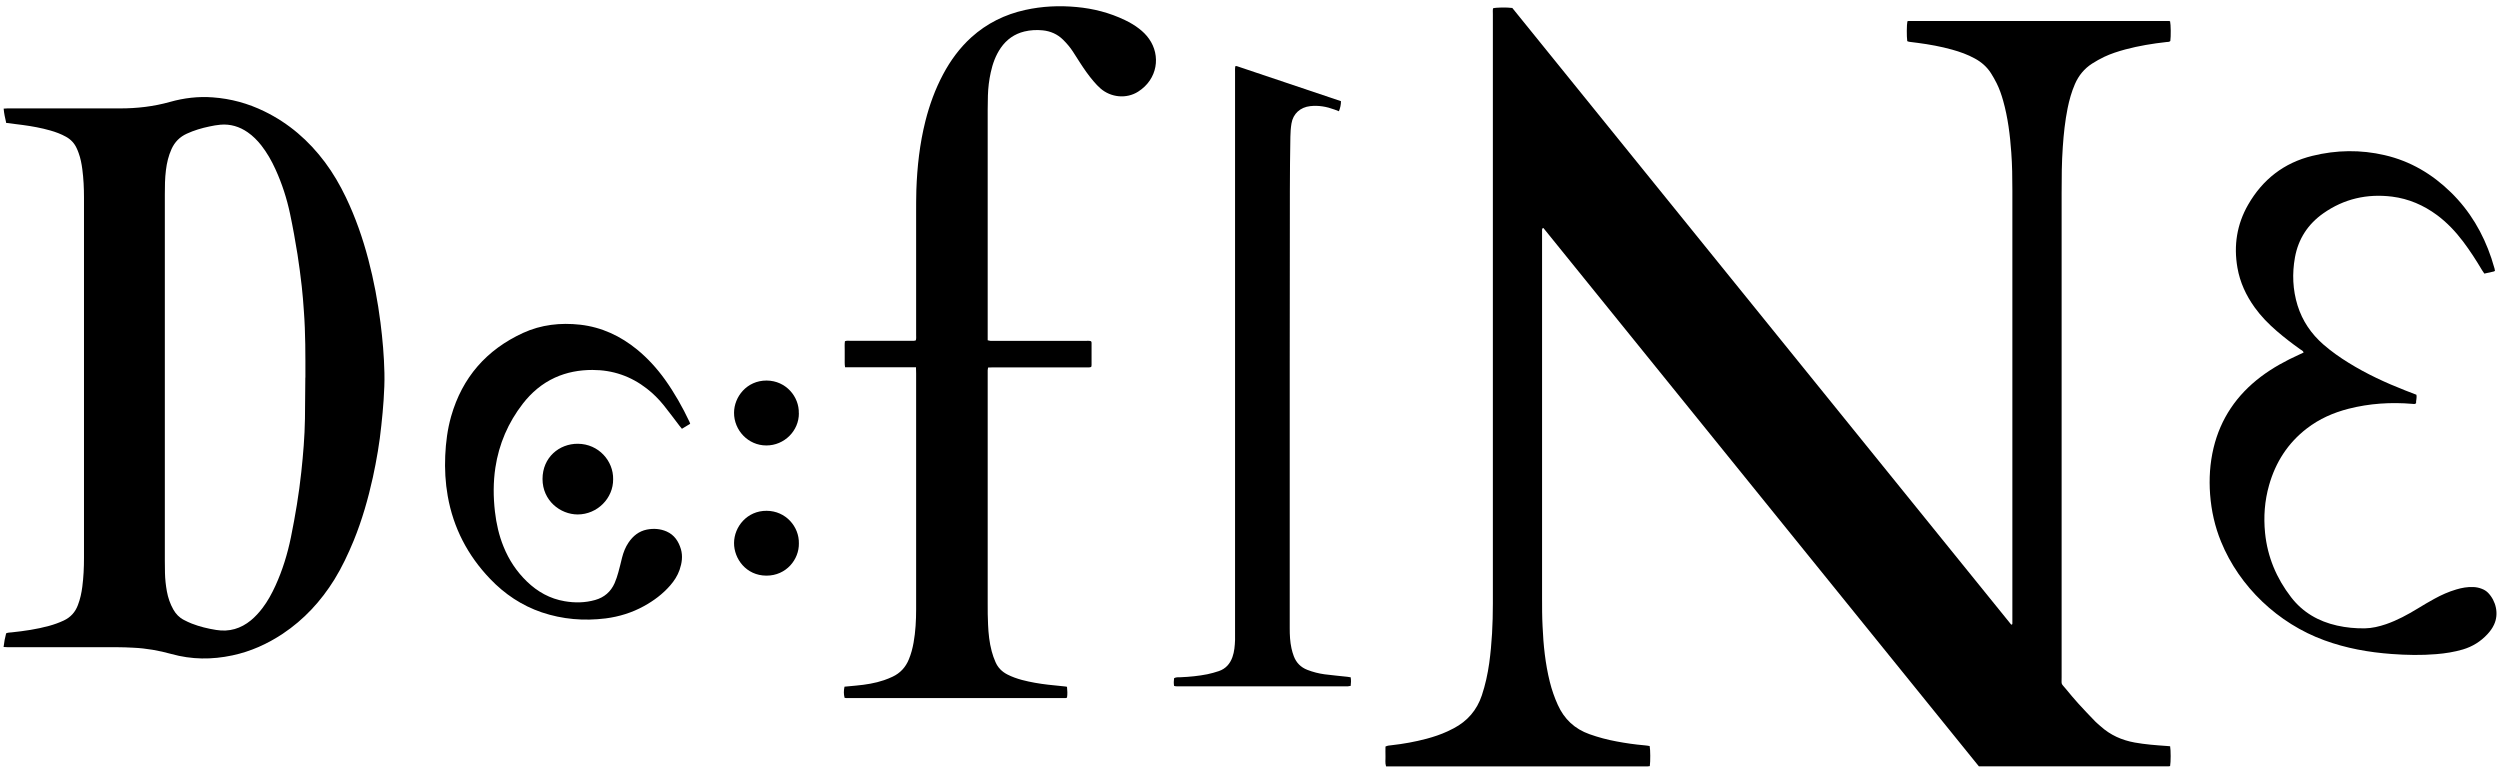
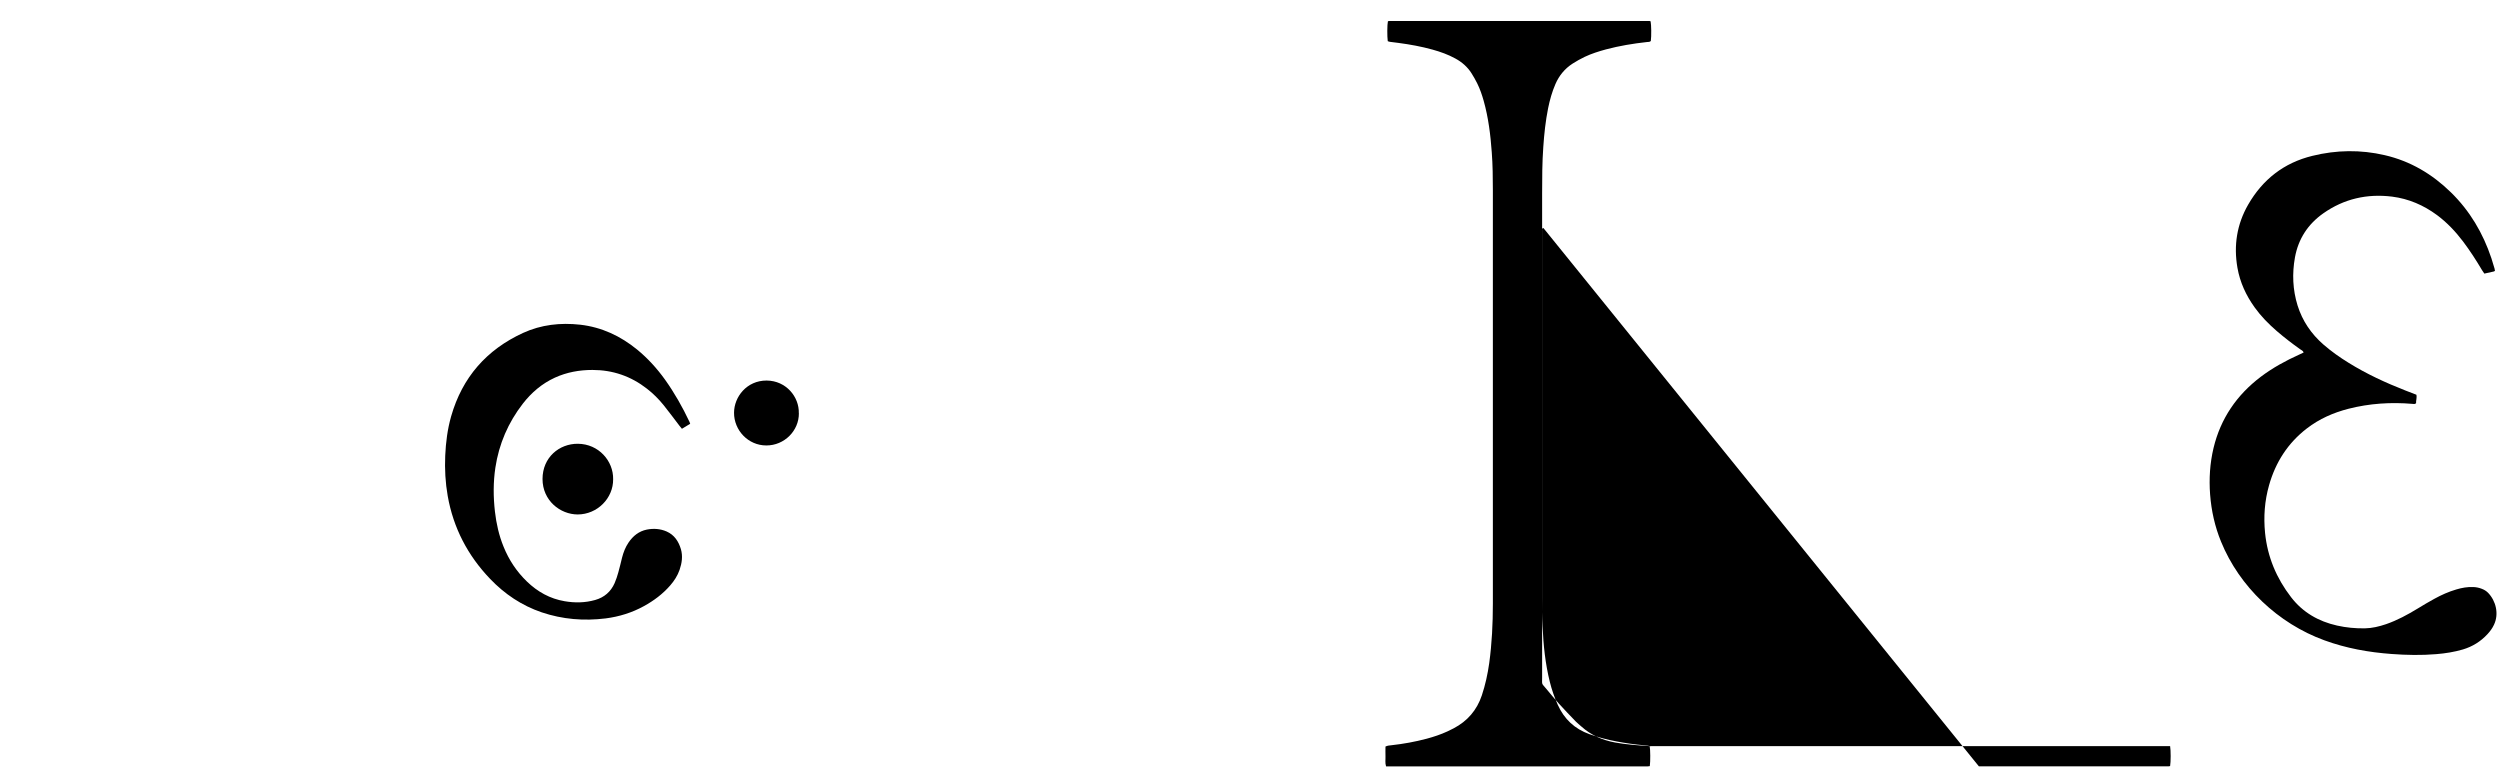
<svg xmlns="http://www.w3.org/2000/svg" id="Layer_1" data-name="Layer 1" viewBox="0 0 342.01 105.71">
  <defs>
    <style>
      .cls-1 {
        stroke-width: 0px;
      }
    </style>
  </defs>
  <g id="Layer_2" data-name="Layer 2">
    <g id="Layer_2-2" data-name="Layer 2-2">
      <g>
-         <path class="cls-1" d="m296.88,102.07c.1.56.1,2.17,0,2.73-.07.01-.15.04-.23.04h-25.93c-19.87-24.56-39.73-49.11-59.58-73.65-.17.03-.17.14-.18.24v50.3c0,1.32,0,2.64.07,3.96.11,2.56.37,5.1.99,7.59.27,1.08.63,2.13,1.09,3.14.88,1.96,2.31,3.3,4.34,4.02,1.21.43,2.44.76,3.7.99,1.26.24,2.52.42,3.8.53.25.02.49.06.73.1.1.49.11,2.1.02,2.75-.11.01-.23.04-.35.04h-35.73c-.16-.49-.06-.95-.08-1.4-.02-.44,0-.88,0-1.32.28-.14.56-.15.82-.18,1.63-.18,3.23-.47,4.81-.89.97-.26,1.93-.58,2.84-1,.29-.13.57-.27.85-.42,1.89-.99,3.18-2.48,3.86-4.51.48-1.44.8-2.91,1.01-4.4.37-2.7.5-5.42.5-8.15V1.92c0-.27-.03-.54.03-.79.46-.12,1.88-.14,2.63-.04,22.74,28.11,45.5,56.24,68.25,84.36.16,0,.16-.09.16-.17V26.05c0-1.74-.02-3.48-.15-5.21-.17-2.38-.46-4.75-1.11-7.06-.23-.81-.5-1.6-.87-2.35-.24-.49-.51-.96-.8-1.42-.55-.86-1.3-1.52-2.21-2.01-.98-.54-2.02-.91-3.1-1.21-1.54-.43-3.1-.71-4.68-.92-.39-.05-.79-.09-1.18-.15-.1-.01-.19-.06-.28-.09-.09-.64-.08-2.25.02-2.71.05-.02.11-.05.17-.05h35.6c.06,0,.12.03.17.05.1.46.12,2.02.03,2.69-.15.15-.35.12-.53.14-1.9.21-3.78.52-5.62,1.01-.99.27-1.97.58-2.9,1.02-.56.27-1.12.58-1.65.92-1.07.69-1.84,1.63-2.35,2.8-.46,1.06-.77,2.17-1,3.3-.35,1.75-.54,3.52-.66,5.3-.15,2.11-.16,4.23-.16,6.35v66.2c0,1.09-.12.76.6,1.62.55.66,1.09,1.33,1.67,1.96.76.84,1.54,1.65,2.33,2.47.23.24.5.45.75.67,1.33,1.2,2.89,1.89,4.65,2.21,1.45.26,2.91.37,4.37.47.16.01.32.03.47.04v-.02Z" />
-         <path class="cls-1" d="m.84,16.77c-.15-.65-.29-1.26-.34-1.91.19-.01.36-.03.52-.03h15.41c2.32,0,4.6-.26,6.83-.89,1.92-.54,3.86-.77,5.85-.62,2.47.18,4.82.82,7.05,1.91,3.35,1.63,6.08,4,8.3,6.97,1.12,1.5,2.05,3.11,2.86,4.8,1.31,2.73,2.3,5.57,3.07,8.5.75,2.84,1.29,5.72,1.66,8.63.29,2.29.49,4.58.54,6.89.03,1.23-.03,2.47-.11,3.71-.07,1.15-.19,2.3-.31,3.44-.24,2.4-.65,4.77-1.16,7.13-.65,2.95-1.48,5.85-2.62,8.65-.76,1.84-1.6,3.64-2.65,5.34-1.84,2.96-4.15,5.47-7.06,7.41-2.11,1.4-4.39,2.43-6.89,2.96-2.8.6-5.58.58-8.34-.19-1.7-.47-3.43-.78-5.2-.86-.75-.04-1.51-.07-2.26-.07H1.08c-.19,0-.37-.02-.59-.03.07-.65.19-1.26.35-1.87.25-.11.5-.11.75-.13,1.73-.18,3.45-.43,5.13-.89.69-.19,1.36-.43,2-.73.94-.44,1.58-1.15,1.94-2.12.31-.81.49-1.64.6-2.5.17-1.31.23-2.63.23-3.95V27.03c0-1.3-.06-2.6-.23-3.89-.1-.75-.24-1.49-.5-2.2-.08-.22-.16-.43-.26-.64-.31-.69-.8-1.22-1.47-1.59-.68-.38-1.41-.65-2.15-.86-1.23-.35-2.49-.58-3.76-.75-.75-.1-1.49-.19-2.3-.29l.02-.04Zm40.94,34.89c0-3.04.02-6.08-.21-9.11-.08-1.13-.16-2.26-.29-3.38-.17-1.46-.35-2.91-.58-4.36-.3-1.86-.63-3.72-1.02-5.56-.44-2.09-1.1-4.13-1.99-6.08-.53-1.17-1.16-2.28-1.95-3.29-.54-.68-1.14-1.29-1.85-1.78-1.12-.78-2.37-1.16-3.74-1.04-.5.04-1,.14-1.49.24-1.07.22-2.11.53-3.11.99-.96.44-1.64,1.13-2.08,2.09-.42.93-.65,1.9-.77,2.9-.14,1.11-.15,2.22-.15,3.33v50.09c0,.57,0,1.13.02,1.7.02.84.11,1.67.26,2.5.16.87.44,1.7.88,2.48.35.62.82,1.11,1.45,1.43.35.18.71.36,1.08.5,1.08.42,2.2.69,3.34.87,1.78.29,3.36-.18,4.75-1.32.6-.5,1.12-1.07,1.59-1.69.71-.94,1.27-1.97,1.76-3.04.97-2.12,1.65-4.34,2.12-6.63.6-2.96,1.1-5.93,1.42-8.93.26-2.42.46-4.84.5-7.27.03-1.89.03-3.77.05-5.66v.02Z" />
-         <path class="cls-1" d="m125.32,50.24h-9.71c-.08-.45-.04-.85-.05-1.24v-1.13c0-.39-.03-.79.03-1.19.25-.1.48-.06.7-.06h8.3c.22,0,.46.04.7-.06.07-.26.04-.51.04-.75v-16.66c0-1.05,0-2.1.03-3.14.11-3.19.46-6.35,1.24-9.45.56-2.22,1.34-4.36,2.42-6.39,1.01-1.9,2.27-3.62,3.87-5.07,2.12-1.91,4.59-3.13,7.37-3.74,2.31-.51,4.64-.62,7-.4,2.32.21,4.54.78,6.64,1.79.68.33,1.33.7,1.93,1.17.52.4.98.85,1.36,1.39,1.63,2.29,1.19,5.53-1.49,7.23-1.59,1.01-3.72.81-5.15-.44-.33-.29-.63-.61-.92-.95-.7-.81-1.31-1.69-1.89-2.59-.33-.51-.66-1.02-.98-1.53-.38-.58-.83-1.1-1.32-1.59-.78-.77-1.72-1.18-2.8-1.29-.84-.08-1.67-.04-2.5.16-1.36.33-2.43,1.09-3.23,2.24-.7,1.02-1.11,2.16-1.37,3.35-.23,1.05-.36,2.1-.39,3.18-.02.65-.03,1.3-.03,1.95v31.52c.15.03.26.07.38.08.19,0,.38,0,.57,0h12.45c.25,0,.5-.03.74.05.03.07.07.13.07.19v3.08c0,.08-.03.16-.05.25-.23.09-.47.06-.69.06h-12.77c-.21,0-.41,0-.65.02-.02.14-.04.26-.05.38v31.94c0,.94,0,1.89.05,2.83.05,1.24.18,2.47.5,3.67.13.5.31,1,.52,1.48.33.76.88,1.31,1.62,1.69.64.33,1.31.56,2,.75,1.18.31,2.37.51,3.58.65.77.09,1.54.16,2.31.24.08,0,.16.03.27.05.05.51.08,1,0,1.48-.08.02-.14.06-.2.06h-30c-.08,0-.16-.03-.23-.04-.12-.48-.13-.96-.01-1.52.53-.05,1.06-.09,1.6-.15,1.3-.12,2.58-.32,3.81-.74.4-.13.78-.3,1.16-.47,1.05-.49,1.79-1.29,2.23-2.37.31-.74.51-1.51.65-2.29.27-1.51.35-3.04.35-4.57v-32.25c0-.25-.01-.49-.02-.83l.02-.03Z" />
+         <path class="cls-1" d="m296.88,102.07c.1.56.1,2.17,0,2.73-.07.01-.15.04-.23.04h-25.93c-19.87-24.56-39.73-49.11-59.58-73.65-.17.03-.17.14-.18.24v50.3c0,1.32,0,2.64.07,3.96.11,2.56.37,5.1.99,7.59.27,1.08.63,2.13,1.09,3.14.88,1.96,2.31,3.3,4.34,4.02,1.21.43,2.44.76,3.7.99,1.26.24,2.52.42,3.8.53.25.02.49.06.73.1.1.49.11,2.1.02,2.75-.11.01-.23.04-.35.04h-35.73c-.16-.49-.06-.95-.08-1.4-.02-.44,0-.88,0-1.32.28-.14.56-.15.82-.18,1.63-.18,3.23-.47,4.81-.89.97-.26,1.93-.58,2.84-1,.29-.13.57-.27.85-.42,1.89-.99,3.18-2.48,3.86-4.51.48-1.44.8-2.91,1.01-4.4.37-2.7.5-5.42.5-8.15V1.92V26.05c0-1.74-.02-3.48-.15-5.21-.17-2.38-.46-4.75-1.11-7.06-.23-.81-.5-1.6-.87-2.35-.24-.49-.51-.96-.8-1.42-.55-.86-1.3-1.52-2.21-2.01-.98-.54-2.02-.91-3.1-1.21-1.54-.43-3.1-.71-4.68-.92-.39-.05-.79-.09-1.18-.15-.1-.01-.19-.06-.28-.09-.09-.64-.08-2.25.02-2.71.05-.02.11-.05.17-.05h35.6c.06,0,.12.03.17.05.1.46.12,2.02.03,2.69-.15.15-.35.12-.53.14-1.9.21-3.78.52-5.62,1.01-.99.27-1.97.58-2.9,1.02-.56.27-1.12.58-1.65.92-1.07.69-1.84,1.63-2.35,2.8-.46,1.06-.77,2.17-1,3.3-.35,1.75-.54,3.52-.66,5.3-.15,2.11-.16,4.23-.16,6.35v66.2c0,1.09-.12.76.6,1.62.55.66,1.09,1.33,1.67,1.96.76.84,1.54,1.65,2.33,2.47.23.24.5.45.75.67,1.33,1.2,2.89,1.89,4.65,2.21,1.45.26,2.91.37,4.37.47.16.01.32.03.47.04v-.02Z" />
        <path class="cls-1" d="m315.13,48.18c-.09-.21-.3-.29-.46-.4-1.11-.79-2.19-1.62-3.22-2.51-1.11-.96-2.14-2.01-3-3.21-1.18-1.64-2.01-3.43-2.36-5.43-.53-3.05-.08-5.93,1.46-8.62,1.99-3.46,4.9-5.74,8.8-6.69,3.29-.81,6.6-.86,9.9-.09,3.5.81,6.48,2.58,9.04,5.08,2.6,2.54,4.39,5.58,5.54,9.01.16.48.3.96.44,1.44.03.1.03.2.05.3-.08.04-.13.08-.19.09-.41.09-.81.18-1.26.28-.11-.16-.22-.31-.31-.46-.8-1.35-1.65-2.67-2.6-3.93-1.03-1.36-2.19-2.59-3.56-3.61-1.84-1.36-3.88-2.24-6.15-2.53-3.42-.42-6.58.29-9.42,2.29-2.11,1.49-3.41,3.5-3.87,6.02-.4,2.22-.31,4.43.36,6.59.66,2.11,1.87,3.88,3.53,5.33,1.08.94,2.24,1.76,3.46,2.51,2.45,1.52,5.05,2.72,7.73,3.77.51.2,1.01.39,1.53.59.1.42-.07.8-.04,1.16-.18.17-.35.1-.51.09-2.95-.25-5.86-.06-8.73.67-2.07.53-4,1.38-5.7,2.69-2.6,2-4.28,4.62-5.17,7.76-.61,2.14-.77,4.32-.55,6.54.33,3.28,1.56,6.2,3.56,8.79,1.6,2.08,3.75,3.31,6.29,3.88,1.25.28,2.52.4,3.81.38.99-.02,1.95-.25,2.89-.57,1.54-.53,2.95-1.3,4.33-2.14.75-.46,1.51-.91,2.28-1.33.96-.53,1.95-.97,3-1.28.77-.23,1.55-.37,2.35-.33.4.02.79.1,1.16.25.32.12.6.3.84.54,1.07,1.11,1.51,2.88.81,4.36-.22.48-.53.9-.89,1.29-.93,1.01-2.06,1.71-3.37,2.1-1.19.35-2.41.54-3.64.64-2.03.17-4.06.13-6.09-.02-3.15-.23-6.23-.78-9.21-1.87-6.35-2.31-11.63-7.34-14.14-13.49-.85-2.07-1.33-4.23-1.5-6.46-.16-2.15-.03-4.27.47-6.37.97-4.03,3.18-7.25,6.47-9.74,1.63-1.23,3.41-2.2,5.27-3.04.17-.08.34-.16.51-.24.03,0,.06-.05.09-.08h-.03Z" />
-         <path class="cls-1" d="m184.78,92.66c.06.39.05.76,0,1.17-.13.02-.25.05-.37.06h-23.01c-.25,0-.5.03-.78-.05-.06-.36-.05-.71,0-1.06.28-.16.58-.12.87-.13,1.24-.05,2.47-.17,3.68-.41.53-.11,1.06-.26,1.57-.43.94-.32,1.53-.99,1.86-1.91.27-.76.33-1.55.36-2.35V9.93c0-.29-.02-.58.04-.88.09,0,.15-.03.21,0,4.74,1.59,9.48,3.19,14.24,4.79,0,.49-.1.93-.28,1.38-.22-.08-.41-.15-.6-.23-1.08-.4-2.18-.6-3.33-.47-1.35.15-2.34,1.03-2.56,2.37-.1.6-.14,1.21-.15,1.81-.04,2.45-.07,4.9-.07,7.35,0,7.96-.02,15.92-.02,23.88v36.02c0,.92.04,1.84.24,2.75.08.37.19.73.32,1.08.34.89.95,1.51,1.85,1.86.77.3,1.56.5,2.37.61,1.04.13,2.08.23,3.12.34.14.01.28.04.44.07h0Z" />
        <path class="cls-1" d="m94.41,57.98c-.38.23-.73.45-1.12.68-.12-.14-.23-.27-.32-.39-.73-.95-1.43-1.91-2.18-2.84-.67-.83-1.43-1.59-2.28-2.25-2.19-1.71-4.67-2.57-7.46-2.57-1.79,0-3.5.31-5.13,1.05-1.77.81-3.21,2.04-4.4,3.57-2,2.59-3.26,5.5-3.75,8.74-.3,2-.29,4.01-.06,6.02.19,1.65.55,3.26,1.18,4.8.73,1.81,1.79,3.41,3.2,4.77,1.45,1.4,3.15,2.35,5.16,2.69,1.4.24,2.79.22,4.17-.17,1.25-.35,2.14-1.13,2.66-2.3.21-.48.37-.98.51-1.48.19-.66.34-1.34.51-2.01.19-.74.46-1.44.89-2.07.61-.9,1.41-1.55,2.5-1.77.92-.18,1.84-.12,2.71.26,1.06.47,1.63,1.35,1.95,2.41.28.96.14,1.91-.18,2.84-.28.8-.73,1.5-1.29,2.14-1.02,1.17-2.24,2.08-3.59,2.82-1.63.9-3.38,1.44-5.23,1.68-2.98.37-5.9.13-8.75-.83-2.73-.93-5.06-2.49-7.05-4.57-3.07-3.2-5.04-6.98-5.81-11.35-.32-1.82-.42-3.66-.34-5.51.08-1.83.31-3.63.81-5.39,1.52-5.32,4.84-9.11,9.85-11.41,2.47-1.13,5.11-1.42,7.81-1.12,2.94.34,5.5,1.54,7.78,3.4,1.45,1.19,2.7,2.56,3.8,4.09,1.31,1.83,2.41,3.78,3.37,5.81.03.06.04.12.09.25h0Z" />
        <path class="cls-1" d="m83.88,65.55c.03,2.62-2.17,4.82-4.84,4.83-2.4,0-4.82-1.9-4.82-4.85s2.28-4.84,4.84-4.82c2.84.02,4.87,2.36,4.82,4.85h0Z" />
-         <path class="cls-1" d="m109.29,74.34c.04,2.17-1.71,4.42-4.45,4.41-2.77-.01-4.43-2.32-4.42-4.46.01-2.23,1.79-4.43,4.46-4.41,2.62.01,4.46,2.18,4.41,4.46Z" />
        <path class="cls-1" d="m109.29,56.53c.02,2.39-1.98,4.42-4.46,4.41-2.48,0-4.42-2.08-4.41-4.47,0-2.16,1.73-4.42,4.46-4.41,2.67.02,4.46,2.24,4.4,4.46h0Z" />
      </g>
    </g>
  </g>
</svg>